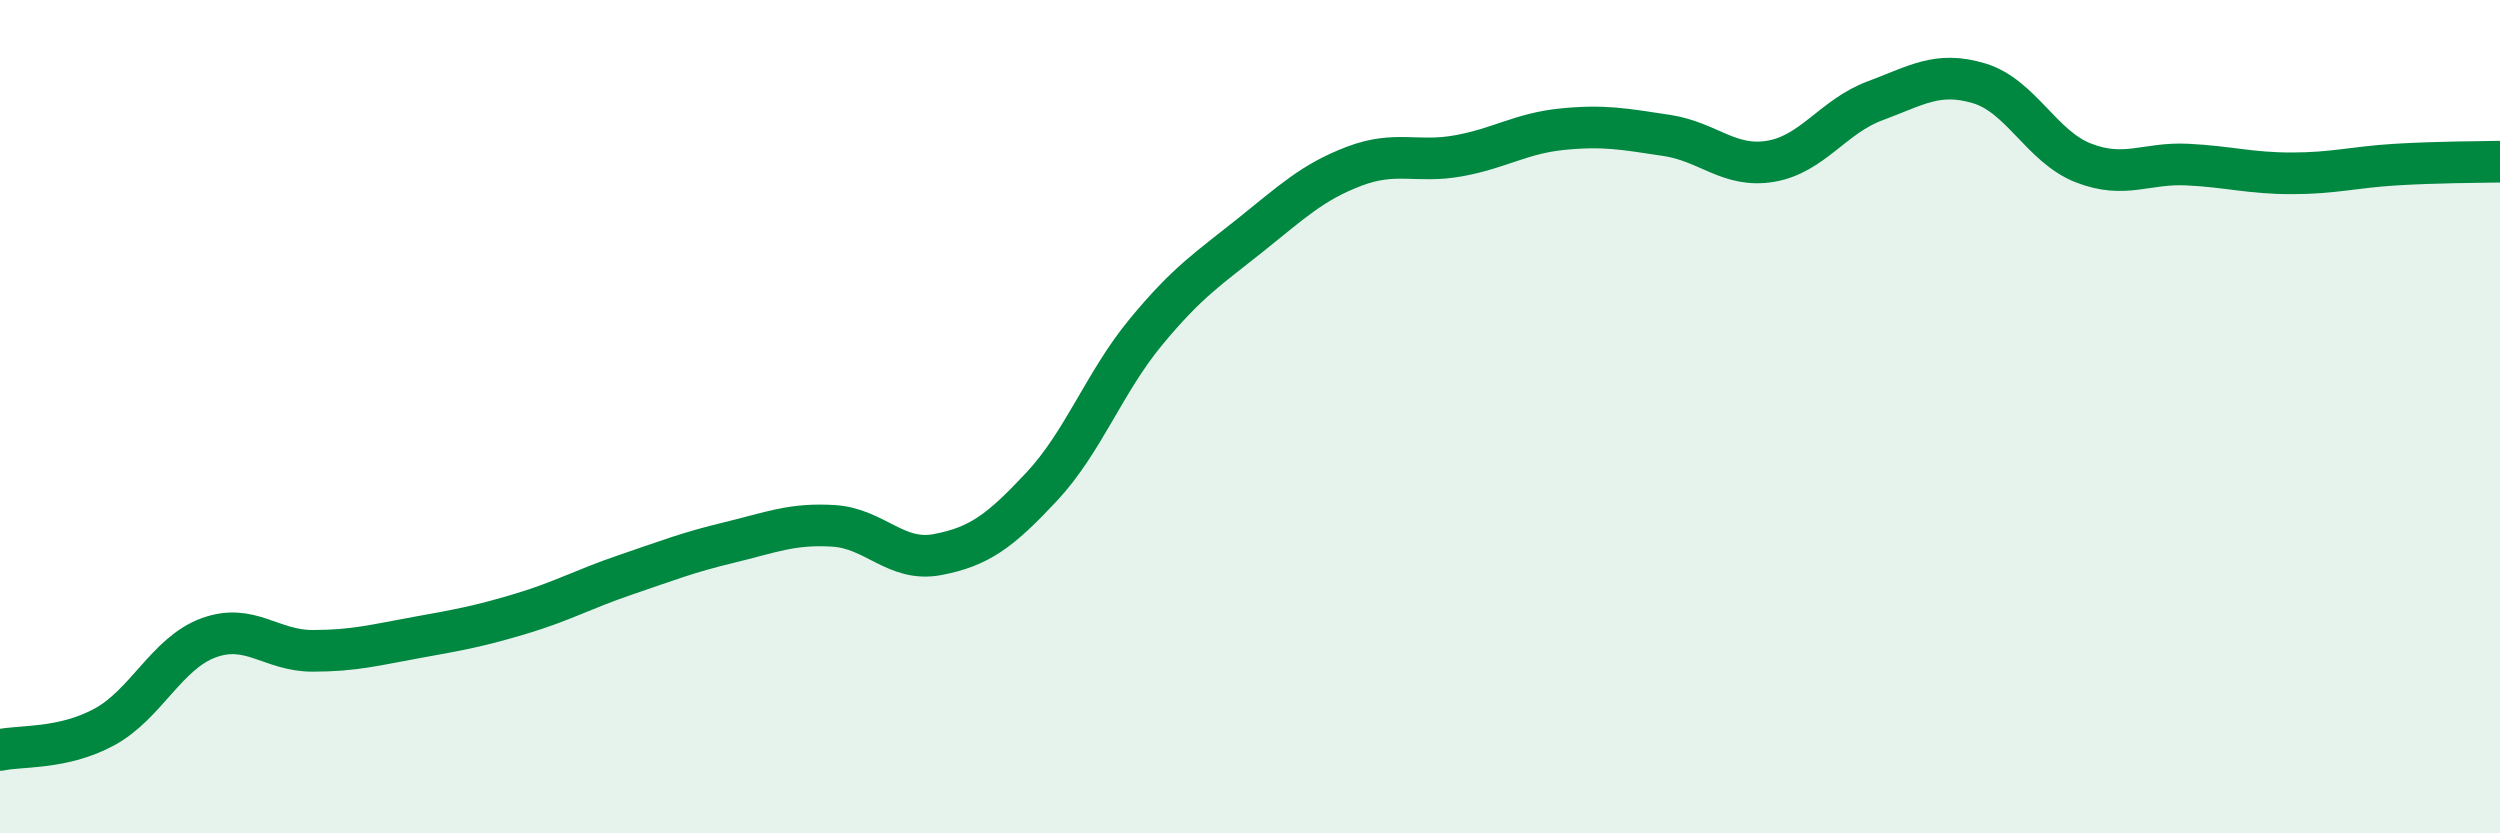
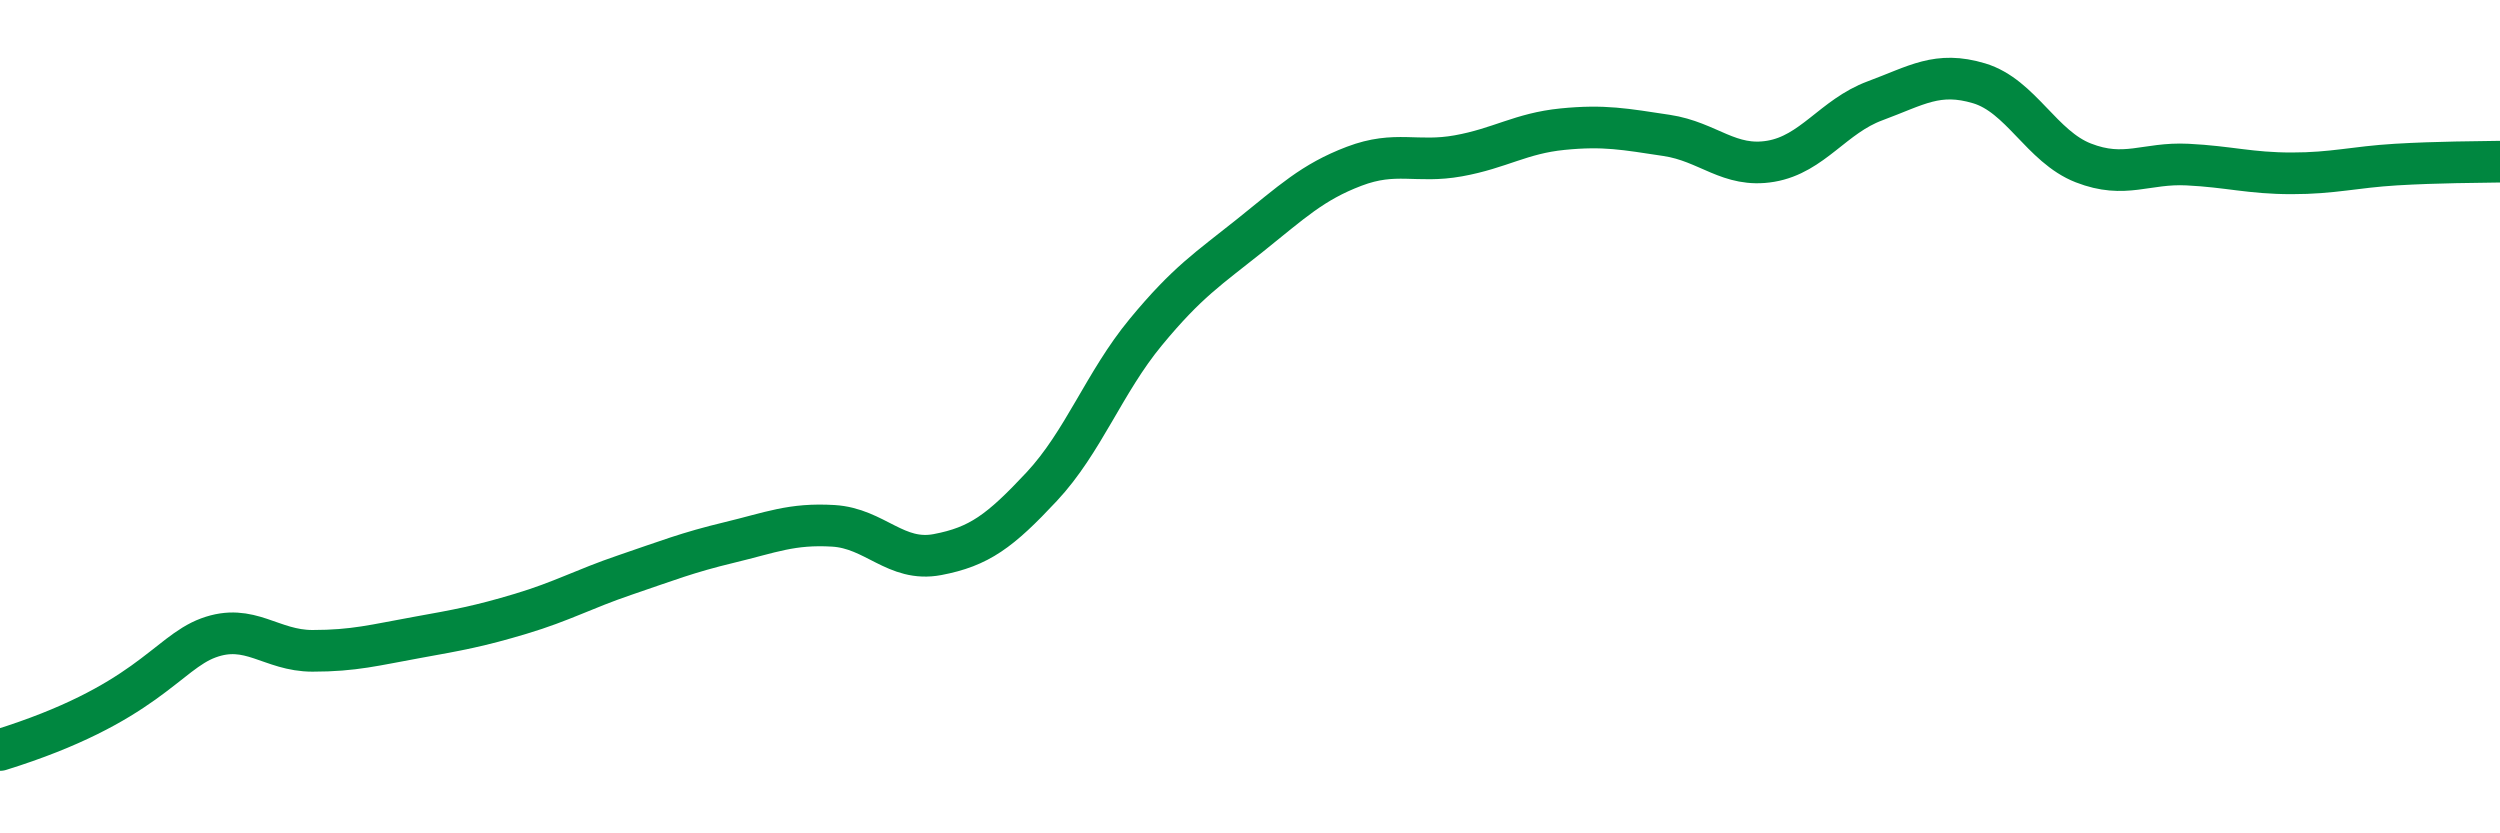
<svg xmlns="http://www.w3.org/2000/svg" width="60" height="20" viewBox="0 0 60 20">
-   <path d="M 0,18 C 0.5,17.89 1.5,17.99 2.5,17.45 C 3.5,16.91 4,15.68 5,15.31 C 6,14.94 6.5,15.62 7.5,15.62 C 8.5,15.62 9,15.48 10,15.3 C 11,15.12 11.5,15.03 12.5,14.73 C 13.5,14.43 14,14.14 15,13.8 C 16,13.46 16.5,13.26 17.5,13.02 C 18.5,12.78 19,12.56 20,12.62 C 21,12.68 21.5,13.5 22.5,13.31 C 23.5,13.12 24,12.75 25,11.68 C 26,10.61 26.5,9.18 27.5,7.97 C 28.5,6.76 29,6.45 30,5.65 C 31,4.85 31.5,4.37 32.5,3.99 C 33.5,3.61 34,3.92 35,3.74 C 36,3.56 36.5,3.2 37.5,3.1 C 38.5,3 39,3.1 40,3.25 C 41,3.4 41.5,4.04 42.5,3.87 C 43.5,3.7 44,2.79 45,2.42 C 46,2.05 46.5,1.7 47.5,2 C 48.5,2.3 49,3.52 50,3.91 C 51,4.3 51.5,3.9 52.5,3.95 C 53.5,4 54,4.16 55,4.16 C 56,4.16 56.5,4.01 57.5,3.95 C 58.5,3.89 59.5,3.89 60,3.88L60 20L0 20Z" fill="#008740" opacity="0.1" stroke-linecap="round" stroke-linejoin="round" />
-   <path d="M 0,18 C 0.5,17.89 1.5,17.99 2.5,17.45 C 3.5,16.91 4,15.68 5,15.31 C 6,14.94 6.5,15.62 7.5,15.62 C 8.5,15.62 9,15.48 10,15.3 C 11,15.12 11.5,15.03 12.5,14.73 C 13.5,14.43 14,14.14 15,13.8 C 16,13.46 16.5,13.26 17.5,13.02 C 18.5,12.78 19,12.56 20,12.62 C 21,12.68 21.5,13.5 22.5,13.31 C 23.5,13.12 24,12.75 25,11.68 C 26,10.61 26.5,9.18 27.5,7.97 C 28.5,6.76 29,6.45 30,5.65 C 31,4.85 31.5,4.37 32.5,3.99 C 33.5,3.61 34,3.92 35,3.74 C 36,3.56 36.5,3.2 37.5,3.1 C 38.5,3 39,3.1 40,3.25 C 41,3.4 41.5,4.04 42.5,3.87 C 43.5,3.7 44,2.79 45,2.42 C 46,2.05 46.5,1.7 47.5,2 C 48.5,2.3 49,3.52 50,3.91 C 51,4.3 51.5,3.9 52.5,3.95 C 53.5,4 54,4.16 55,4.16 C 56,4.16 56.5,4.01 57.5,3.95 C 58.5,3.89 59.5,3.89 60,3.88" stroke="#008740" stroke-width="1" fill="none" stroke-linecap="round" stroke-linejoin="round" />
+   <path d="M 0,18 C 3.5,16.91 4,15.68 5,15.31 C 6,14.94 6.5,15.62 7.5,15.62 C 8.5,15.62 9,15.48 10,15.3 C 11,15.12 11.5,15.03 12.5,14.73 C 13.5,14.43 14,14.14 15,13.8 C 16,13.46 16.5,13.26 17.5,13.02 C 18.5,12.78 19,12.56 20,12.62 C 21,12.68 21.5,13.5 22.5,13.31 C 23.5,13.12 24,12.75 25,11.68 C 26,10.61 26.5,9.18 27.5,7.97 C 28.5,6.76 29,6.45 30,5.65 C 31,4.85 31.5,4.37 32.5,3.99 C 33.5,3.61 34,3.92 35,3.74 C 36,3.56 36.5,3.2 37.5,3.1 C 38.5,3 39,3.1 40,3.25 C 41,3.4 41.5,4.04 42.5,3.87 C 43.5,3.7 44,2.79 45,2.42 C 46,2.05 46.5,1.7 47.5,2 C 48.5,2.3 49,3.52 50,3.91 C 51,4.3 51.5,3.9 52.5,3.95 C 53.5,4 54,4.16 55,4.16 C 56,4.16 56.5,4.01 57.5,3.95 C 58.5,3.89 59.5,3.89 60,3.88" stroke="#008740" stroke-width="1" fill="none" stroke-linecap="round" stroke-linejoin="round" />
</svg>